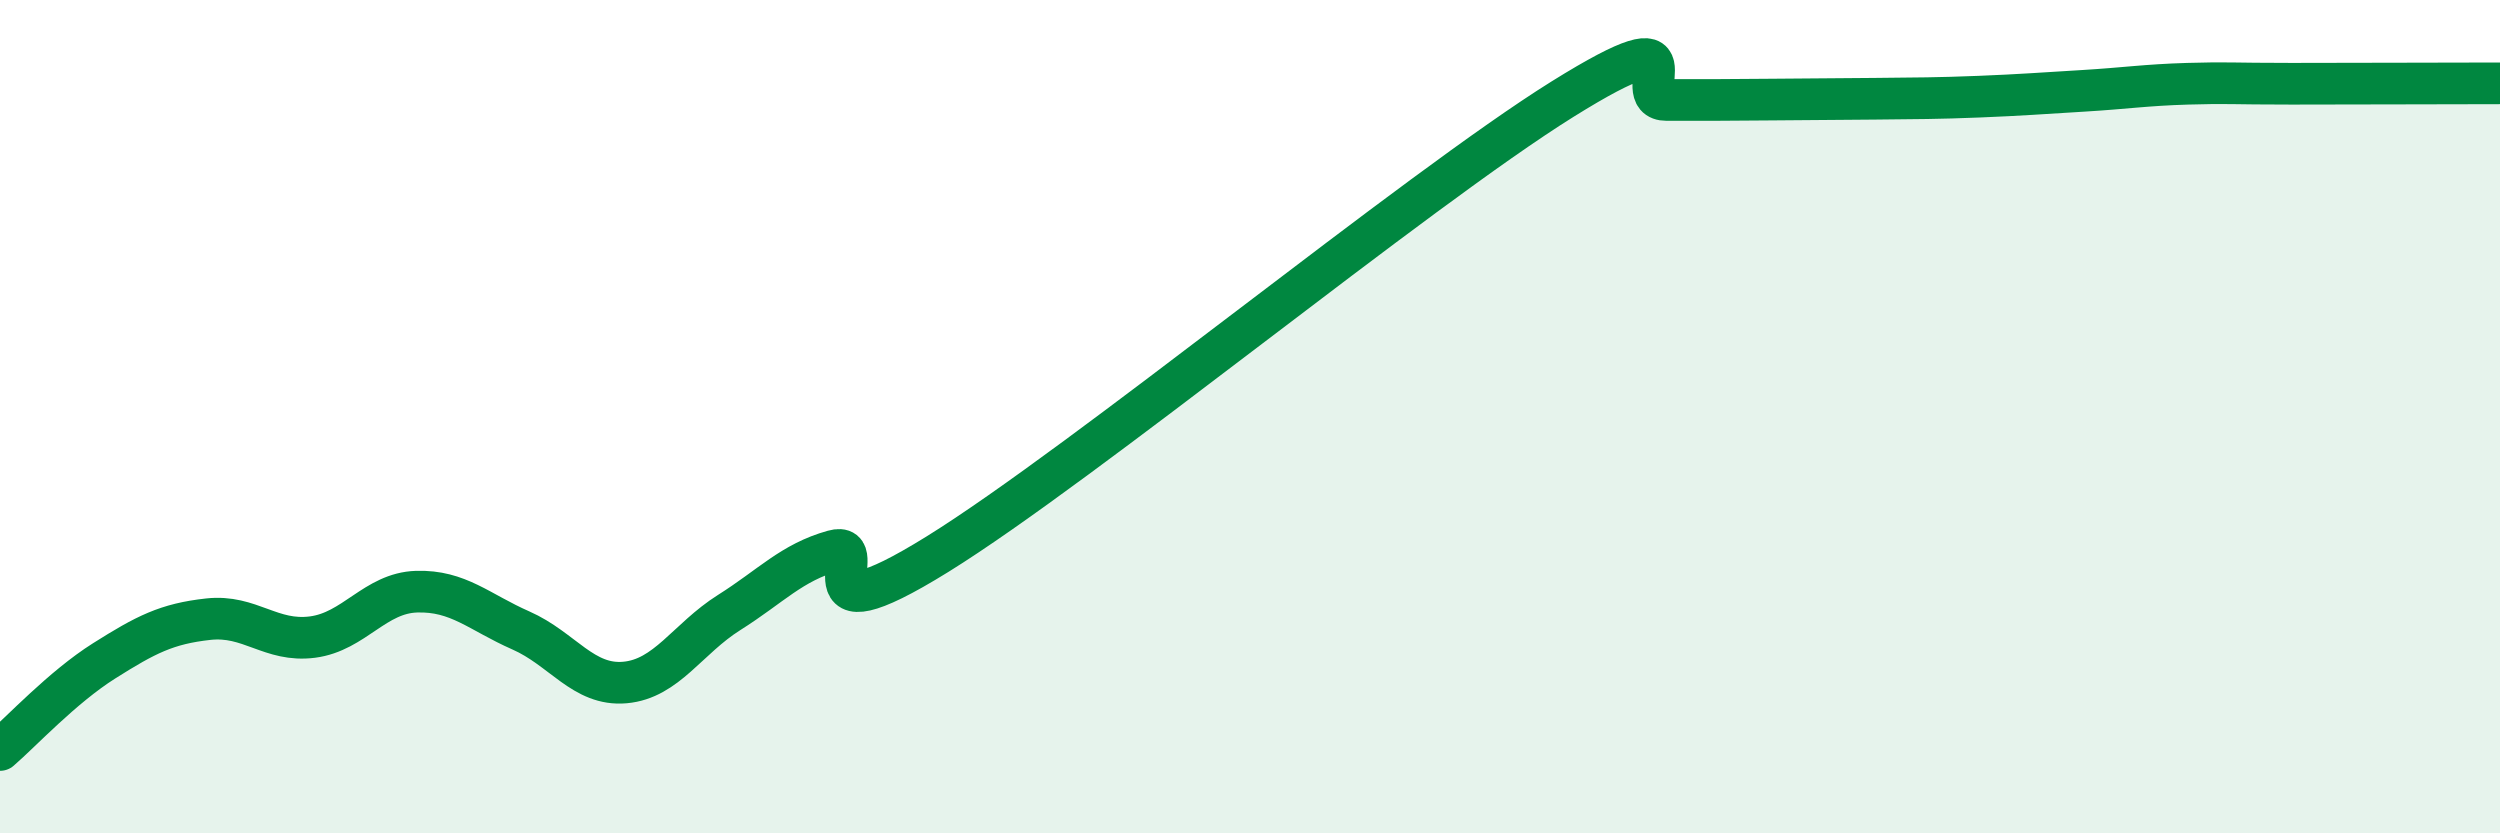
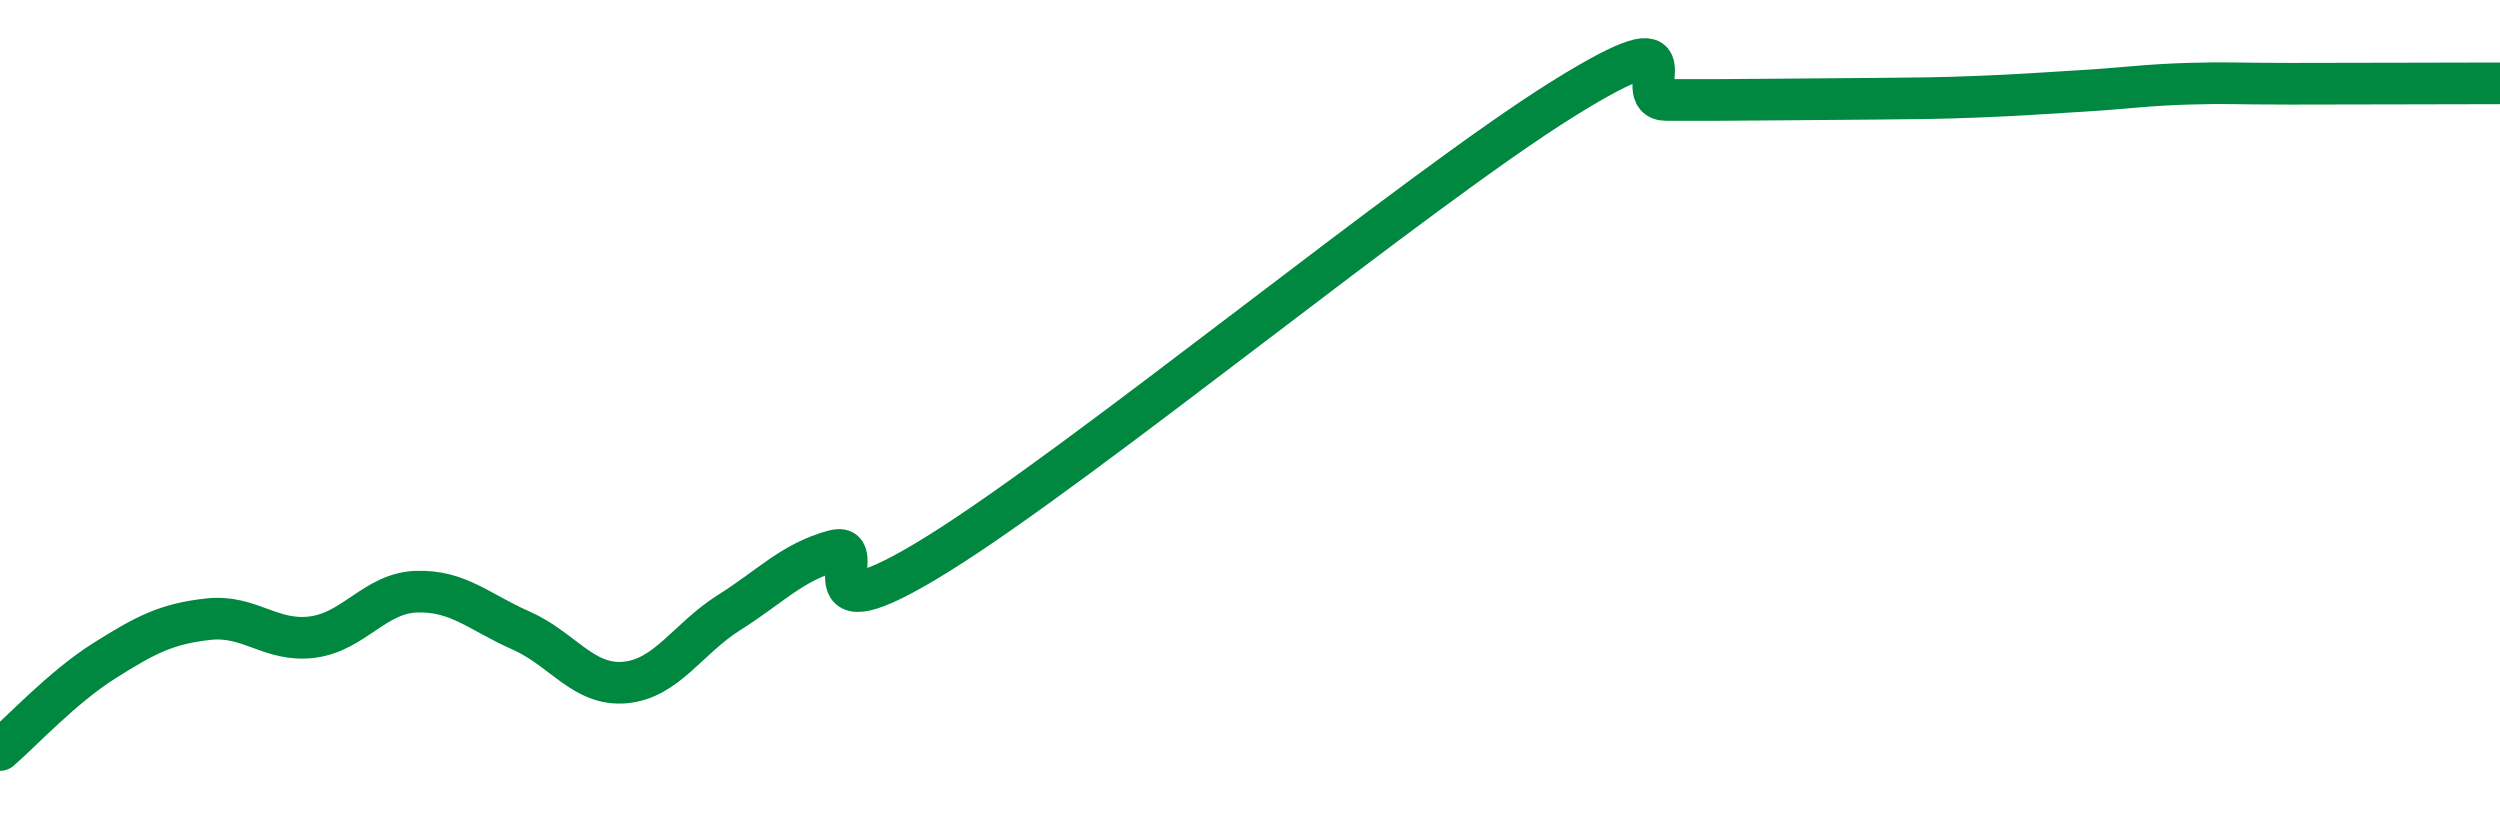
<svg xmlns="http://www.w3.org/2000/svg" width="60" height="20" viewBox="0 0 60 20">
-   <path d="M 0,18 C 0.5,17.57 1.5,16.49 2.5,15.86 C 3.5,15.23 4,14.97 5,14.86 C 6,14.75 6.5,15.42 7.5,15.29 C 8.5,15.16 9,14.23 10,14.2 C 11,14.17 11.5,14.69 12.5,15.13 C 13.5,15.57 14,16.47 15,16.38 C 16,16.29 16.5,15.33 17.5,14.7 C 18.5,14.07 19,13.5 20,13.22 C 21,12.94 19,15.47 22.5,13.3 C 26,11.13 34,4.56 37.5,2.38 C 41,0.2 39,2.4 40,2.4 C 41,2.4 41.5,2.4 42.5,2.39 C 43.5,2.38 44,2.38 45,2.37 C 46,2.36 46.5,2.36 47.5,2.32 C 48.5,2.28 49,2.24 50,2.18 C 51,2.12 51.5,2.04 52.5,2.01 C 53.5,1.98 53.5,2.01 55,2.01 C 56.5,2.01 59,2 60,2L60 20L0 20Z" fill="#008740" opacity="0.1" stroke-linecap="round" stroke-linejoin="round" />
  <path d="M 0,18 C 0.5,17.57 1.5,16.49 2.5,15.86 C 3.5,15.23 4,14.97 5,14.86 C 6,14.75 6.5,15.42 7.5,15.29 C 8.5,15.16 9,14.23 10,14.2 C 11,14.17 11.5,14.69 12.5,15.13 C 13.5,15.57 14,16.47 15,16.38 C 16,16.29 16.5,15.33 17.5,14.7 C 18.5,14.07 19,13.5 20,13.22 C 21,12.94 19,15.47 22.5,13.3 C 26,11.13 34,4.56 37.5,2.38 C 41,0.2 39,2.4 40,2.4 C 41,2.4 41.5,2.4 42.5,2.39 C 43.5,2.38 44,2.38 45,2.37 C 46,2.36 46.5,2.36 47.5,2.32 C 48.5,2.28 49,2.24 50,2.18 C 51,2.12 51.5,2.04 52.5,2.01 C 53.5,1.98 53.5,2.01 55,2.01 C 56.5,2.01 59,2 60,2" stroke="#008740" stroke-width="1" fill="none" stroke-linecap="round" stroke-linejoin="round" />
</svg>